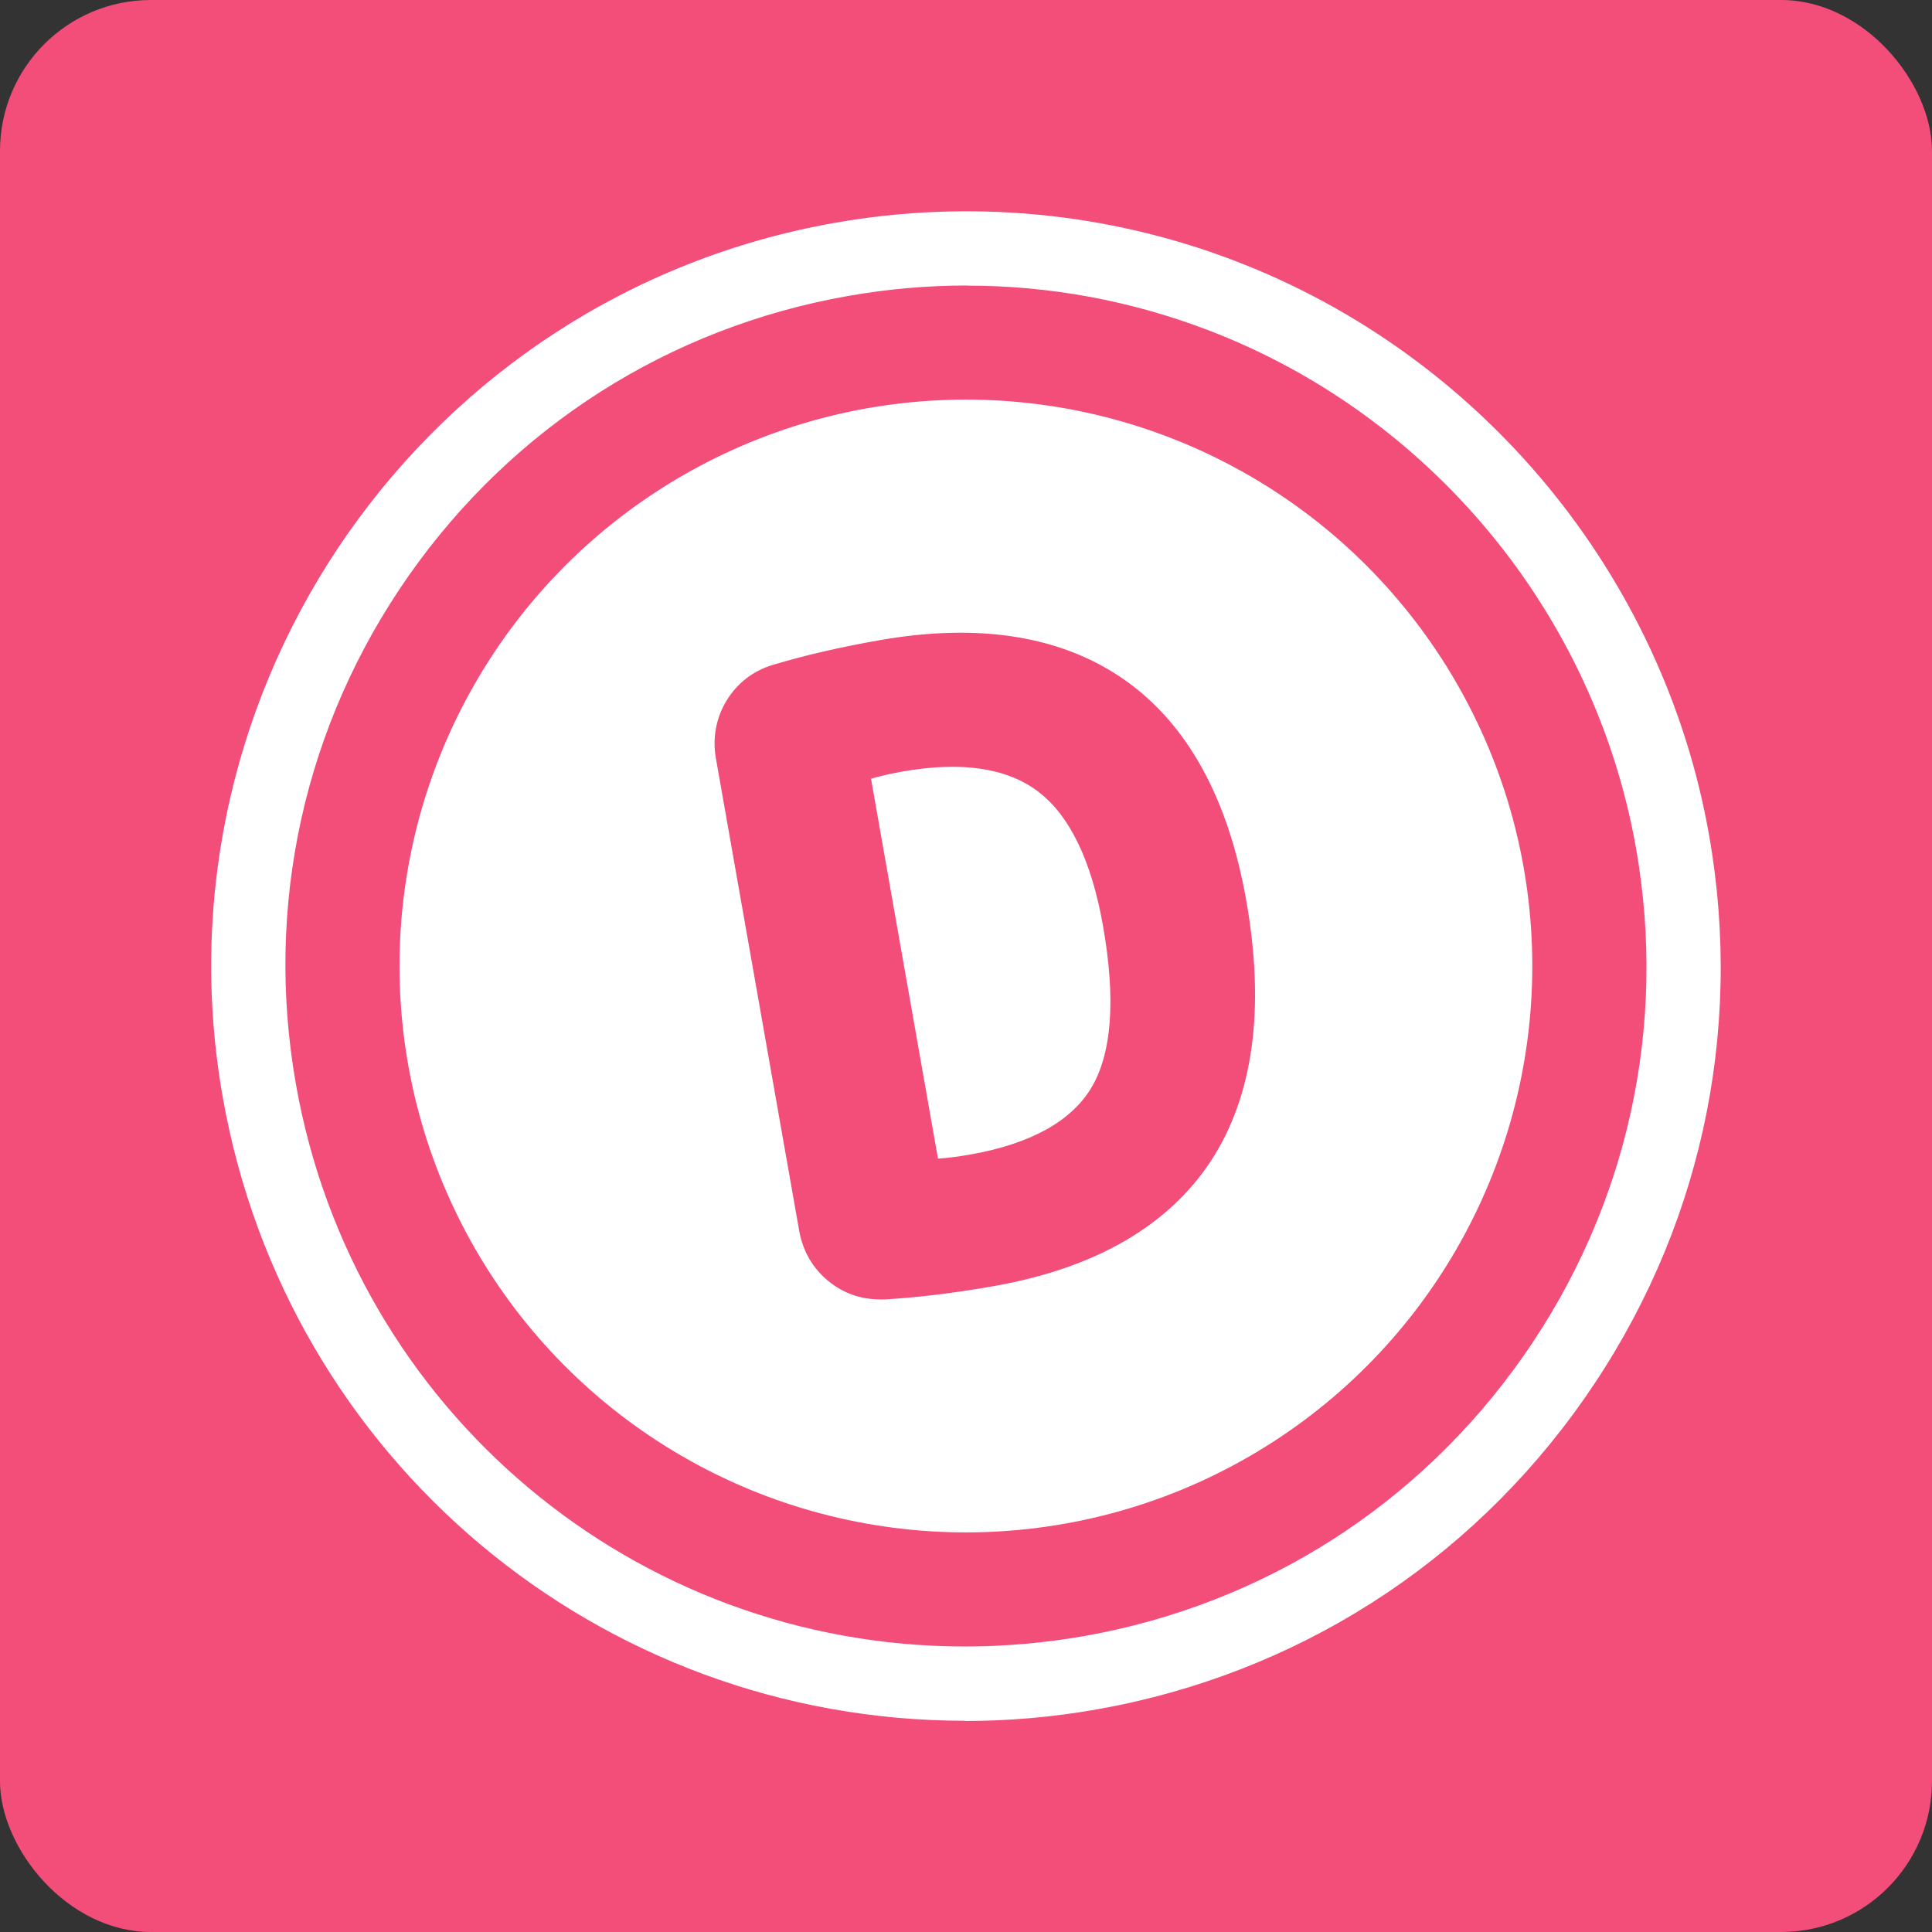
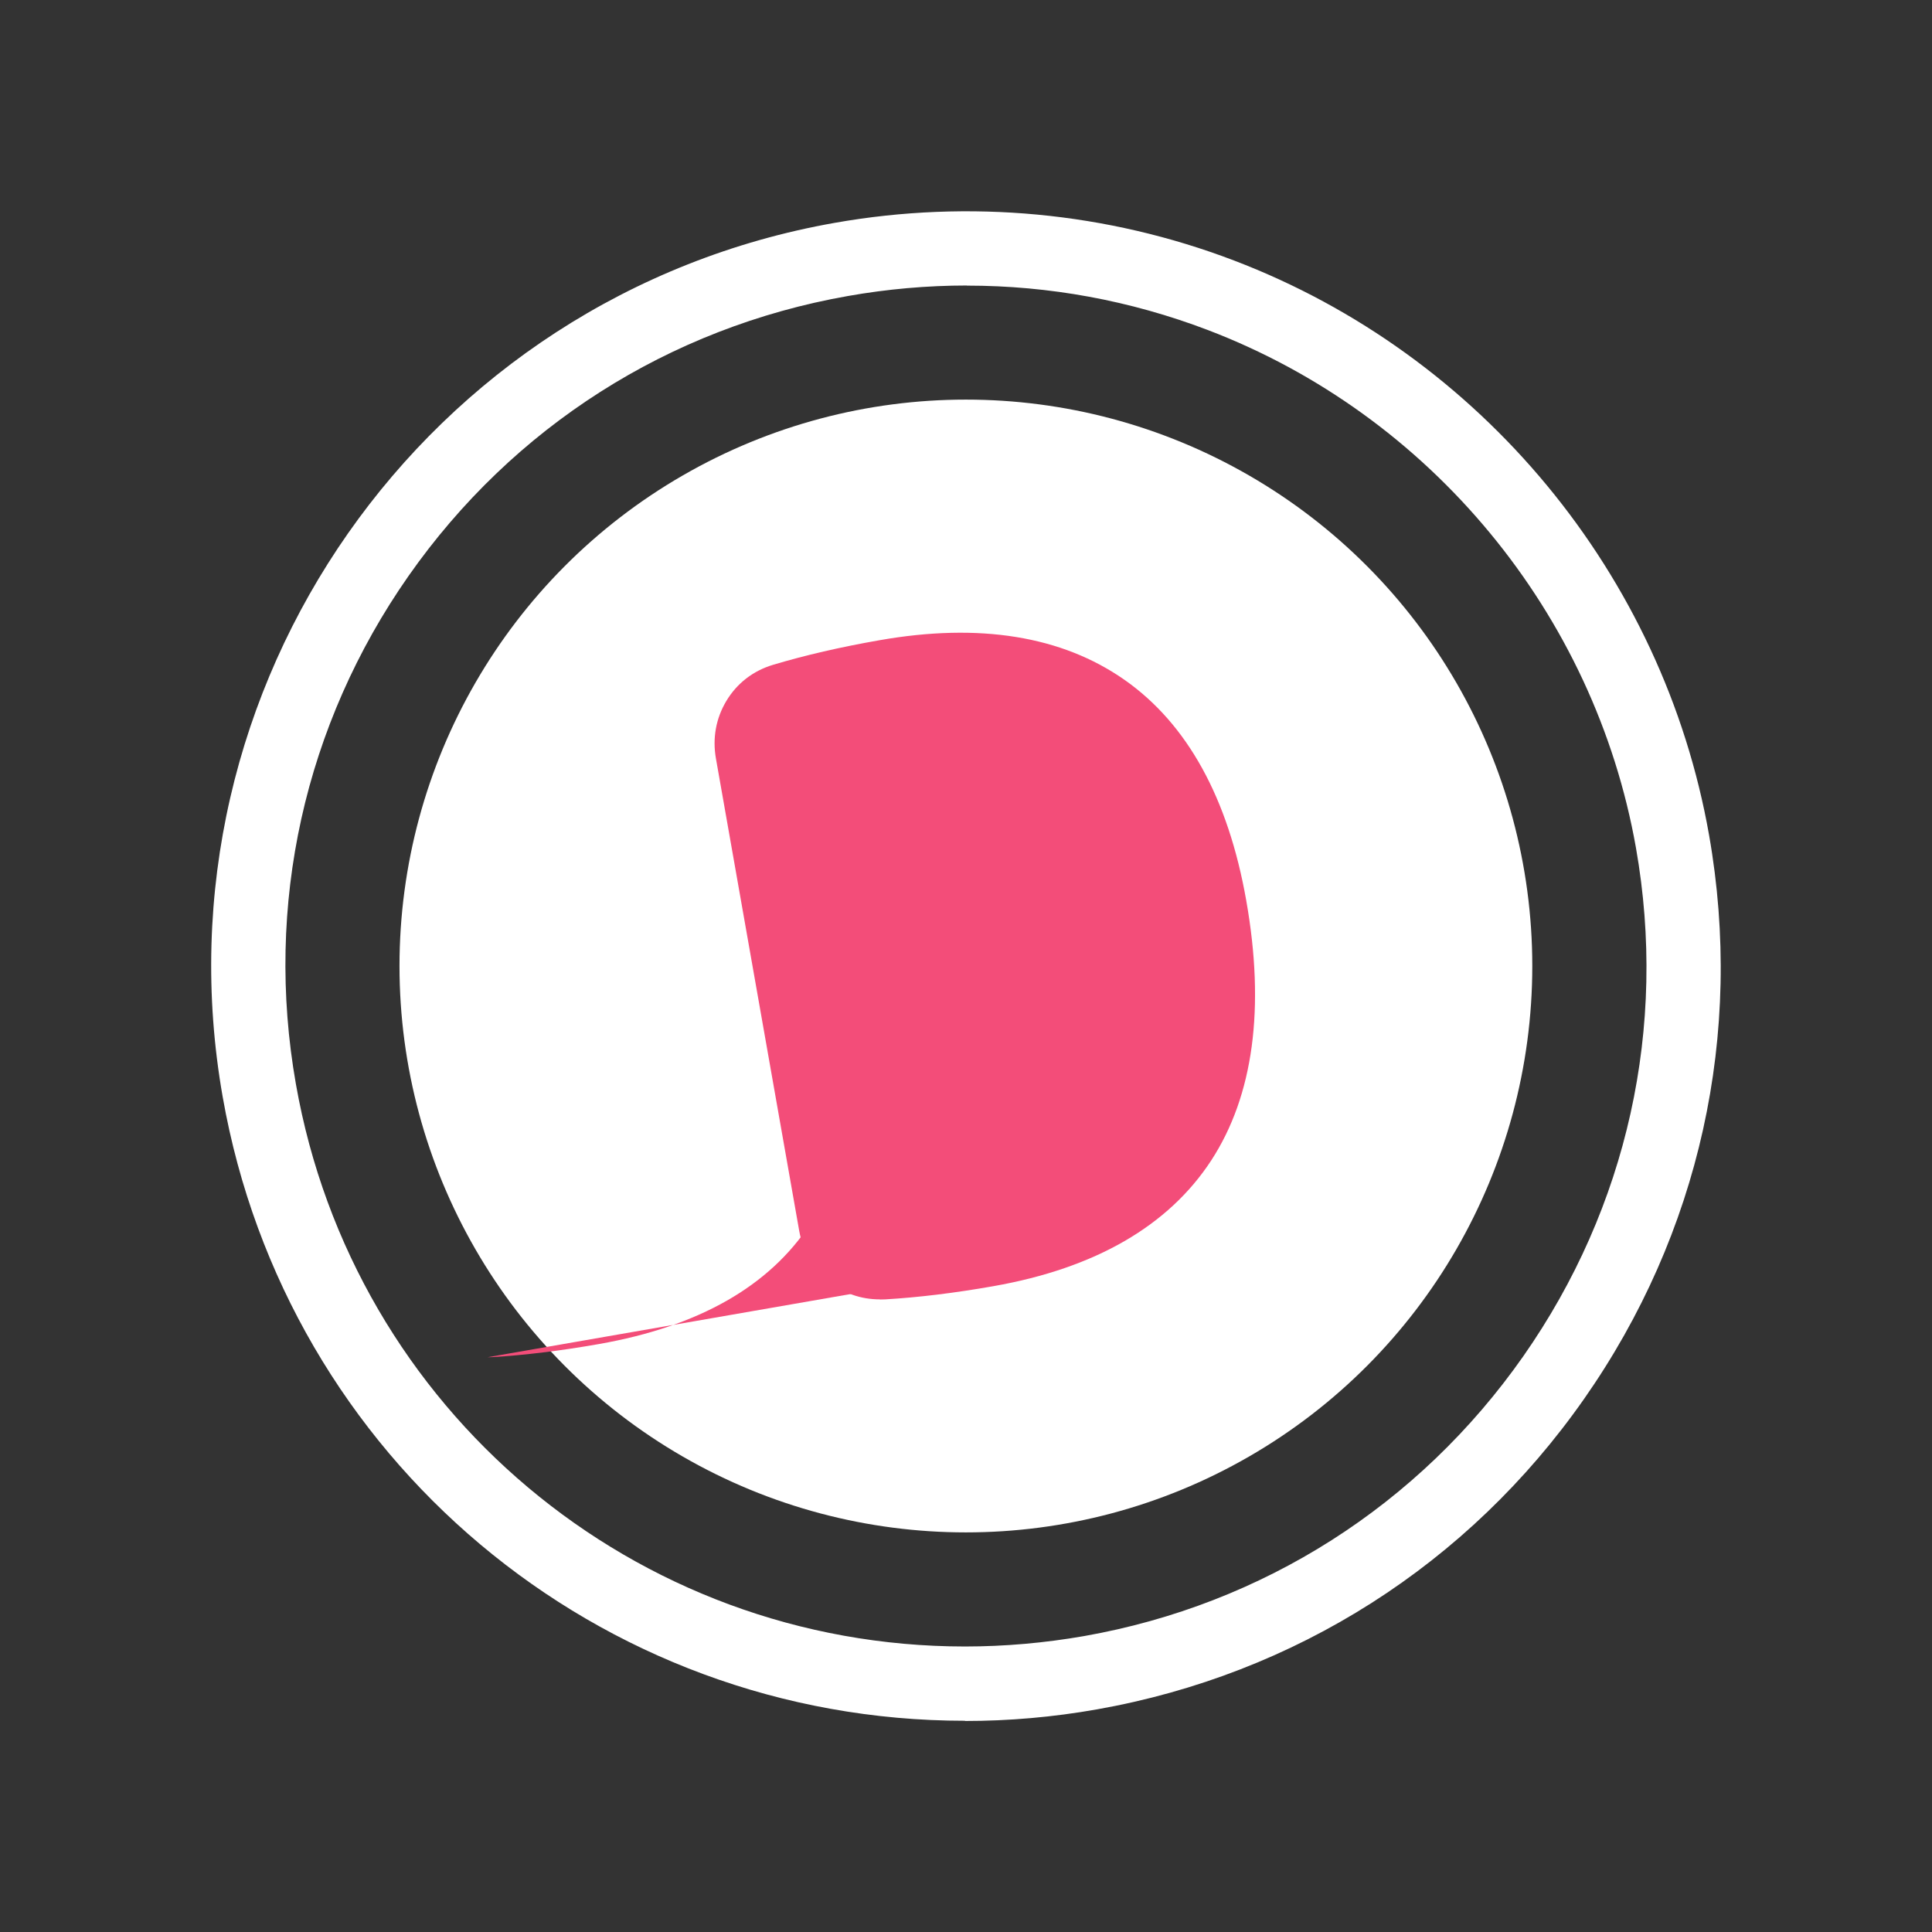
<svg xmlns="http://www.w3.org/2000/svg" viewBox="0 0 180 180">
  <rect x="0" y="0" width="180" height="180" fill="#333333" stroke="none" />
-   <rect fill="#f34d79" height="180" rx="14.06" width="180" />
  <path d="m90.08 24.85c7.9 0 15.66 1.43 23.05 4.25 21.34 8.13 37.05 27.13 41.01 49.59 3.02 17.13-.81 34.42-10.79 48.67s-24.91 23.76-42.04 26.78c-3.77.66-7.6 1-11.39 1-31.62 0-58.56-22.64-64.06-53.84-3.02-17.13.81-34.42 10.79-48.67s24.91-23.76 42.04-26.78c3.77-.66 7.6-1 11.39-1m0-3.43c-3.95 0-7.96.34-11.99 1.05-37.29 6.58-62.19 42.14-55.62 79.43 5.87 33.26 34.79 56.67 67.44 56.67 3.95 0 7.96-.34 11.99-1.05 37.29-6.58 62.19-42.14 55.62-79.43-4.35-24.65-21.36-43.89-43.17-52.2-7.62-2.9-15.82-4.47-24.28-4.47z" fill="#fff" />
  <path d="m89.91 160.32c-34.14 0-63.23-24.44-69.16-58.11-6.73-38.18 18.85-74.72 57.03-81.45 12.54-2.21 25.37-1 37.19 3.51 23.03 8.78 39.99 29.29 44.26 53.53 3.26 18.5-.87 37.15-11.65 52.54-10.77 15.39-26.89 25.65-45.39 28.92-4.07.72-8.2 1.08-12.29 1.08zm.17-133.72c-3.69 0-7.42.33-11.09.98-16.67 2.94-31.2 12.2-40.92 26.07-9.71 13.87-13.44 30.69-10.5 47.36 5.35 30.36 31.57 52.39 62.34 52.39 3.69 0 7.42-.33 11.09-.97 16.67-2.94 31.2-12.2 40.92-26.07 9.71-13.87 13.44-30.69 10.5-47.36-3.86-21.85-19.15-40.35-39.91-48.26-7.2-2.74-14.74-4.13-22.43-4.13z" fill="#fff" />
  <circle cx="89.99" cy="90" fill="#fff" r="52.77" />
  <g fill="#f34d79">
    <path d="m82.28 118.16c-1.24.07-2.32-.28-3.25-1.04s-1.51-1.74-1.72-2.95l-7.76-44.01c-.21-1.21-.01-2.33.6-3.36.62-1.03 1.52-1.73 2.7-2.09 2.85-.85 6.04-1.59 9.57-2.21 8.57-1.51 15.46-.44 20.67 3.21s8.6 9.88 10.15 18.69c3.29 18.64-3.79 29.5-21.22 32.57-3.53.62-6.78 1.02-9.75 1.2zm-4.31-46.94 6.89 39.07c.07.39.3.6.71.62 1.7 0 3.46-.16 5.3-.49 6.44-1.14 10.84-3.62 13.21-7.46s2.88-9.58 1.53-17.23c-1.21-6.87-3.62-11.66-7.21-14.34-3.59-2.69-8.54-3.47-14.83-2.36-1.84.32-3.56.78-5.15 1.36-.37.17-.52.44-.45.83z" />
-     <path d="m81.97 120.09c-1.56 0-2.95-.5-4.16-1.48-1.3-1.06-2.1-2.44-2.4-4.11l-7.76-44.01c-.3-1.67-.01-3.24.85-4.68.87-1.45 2.15-2.44 3.8-2.94 2.93-.87 6.22-1.64 9.8-2.27 9.05-1.6 16.49-.41 22.11 3.53s9.3 10.64 10.94 19.93c3.49 19.81-4.17 31.52-22.78 34.8-3.58.63-6.93 1.04-9.97 1.22-.14 0-.28.01-.42.01zm.31-1.93h.02zm7.2-54.4c-2.1 0-4.34.21-6.72.63-3.43.6-6.58 1.33-9.36 2.16-.72.22-1.23.61-1.6 1.23-.38.64-.5 1.29-.36 2.04l7.76 44.01c.13.76.46 1.33 1.04 1.8.56.46 1.16.65 1.93.61 2.89-.17 6.09-.56 9.52-1.17 16.32-2.88 22.75-12.8 19.66-30.34-1.45-8.25-4.6-14.12-9.36-17.45-3.34-2.34-7.54-3.52-12.52-3.52zm-3.89 49.08h-.02c-1.41-.09-2.38-.96-2.6-2.22l-6.89-39.07c-.22-1.25.39-2.4 1.56-2.92 1.82-.67 3.66-1.15 5.6-1.5 6.81-1.2 12.3-.29 16.32 2.72 3.98 2.98 6.66 8.21 7.95 15.55 1.45 8.21.86 14.28-1.78 18.58-2.66 4.31-7.55 7.11-14.52 8.34-1.94.34-3.83.51-5.63.51zm1.17-2.89h.02zm-6.72-38.08 6.54 37.1c1.23-.05 2.58-.2 3.96-.44 5.84-1.03 9.85-3.24 11.91-6.58 2.1-3.41 2.53-8.75 1.27-15.89-1.12-6.34-3.29-10.76-6.47-13.14-3.13-2.34-7.62-3.02-13.34-2.01-1.36.24-2.66.56-3.87.94z" />
-     <path d="m81.98 119.14c-1.34 0-2.53-.42-3.57-1.26-1.11-.91-1.81-2.1-2.06-3.54l-7.76-44.01c-.25-1.44 0-2.8.73-4.03.74-1.24 1.84-2.09 3.26-2.52 2.88-.86 6.14-1.61 9.68-2.24 8.8-1.55 16-.42 21.4 3.37 5.41 3.79 8.96 10.29 10.55 19.32 1.68 9.53.68 17.21-2.98 22.82-3.67 5.64-10.07 9.3-19.03 10.87-3.54.63-6.86 1.03-9.86 1.21-.12 0-.24.01-.36.01zm.3-.98h.02zm7.2-55.35c-2.16 0-4.45.21-6.89.64-3.47.61-6.65 1.35-9.46 2.19-.95.29-1.65.83-2.15 1.65-.5.83-.65 1.71-.48 2.7l7.76 44.01c.17.98.62 1.76 1.37 2.37.74.6 1.57.87 2.58.82 2.93-.17 6.17-.57 9.64-1.18 8.4-1.48 14.36-4.85 17.73-10.02 3.38-5.19 4.29-12.4 2.7-21.42-1.5-8.51-4.78-14.58-9.75-18.06-3.5-2.46-7.88-3.69-13.06-3.69zm-3.89 49.08h-.02c-.92-.06-1.52-.59-1.67-1.43l-6.89-39.07c-.15-.83.23-1.54 1.01-1.89 1.71-.62 3.5-1.09 5.38-1.43 6.54-1.15 11.79-.3 15.58 2.54 3.78 2.83 6.34 7.86 7.59 14.95 1.39 7.86.83 13.88-1.66 17.91-2.51 4.07-7.18 6.73-13.87 7.91-1.88.33-3.72.5-5.46.5zm-6.62-40.66 6.82 38.71c1.54-.01 3.21-.17 4.92-.47 6.12-1.08 10.35-3.44 12.55-7.01 2.23-3.61 2.7-9.18 1.4-16.55-1.16-6.59-3.46-11.21-6.84-13.73-3.35-2.51-8.09-3.24-14.08-2.19-1.69.3-3.3.72-4.78 1.24zm-.04-.19-.96.18.96-.17s0 0 0 0z" />
+     <path d="m81.97 120.09c-1.56 0-2.95-.5-4.16-1.48-1.3-1.06-2.1-2.44-2.4-4.11l-7.76-44.01s9.3 10.64 10.94 19.93c3.49 19.81-4.17 31.52-22.78 34.8-3.58.63-6.93 1.04-9.97 1.22-.14 0-.28.01-.42.01zm.31-1.93h.02zm7.2-54.4c-2.1 0-4.34.21-6.72.63-3.43.6-6.58 1.33-9.36 2.16-.72.22-1.23.61-1.6 1.23-.38.64-.5 1.29-.36 2.04l7.76 44.01c.13.76.46 1.33 1.04 1.8.56.46 1.16.65 1.93.61 2.89-.17 6.09-.56 9.52-1.17 16.32-2.88 22.75-12.8 19.66-30.34-1.45-8.25-4.6-14.12-9.36-17.45-3.34-2.34-7.54-3.52-12.52-3.52zm-3.89 49.08h-.02c-1.41-.09-2.38-.96-2.6-2.22l-6.89-39.07c-.22-1.25.39-2.4 1.56-2.92 1.82-.67 3.66-1.15 5.6-1.5 6.81-1.2 12.3-.29 16.32 2.72 3.98 2.98 6.66 8.21 7.95 15.55 1.45 8.21.86 14.28-1.78 18.58-2.66 4.31-7.55 7.11-14.52 8.34-1.94.34-3.83.51-5.63.51zm1.17-2.89h.02zm-6.72-38.08 6.54 37.1c1.23-.05 2.58-.2 3.96-.44 5.84-1.03 9.85-3.24 11.91-6.58 2.1-3.41 2.53-8.75 1.27-15.89-1.12-6.34-3.29-10.76-6.47-13.14-3.13-2.34-7.62-3.02-13.34-2.01-1.36.24-2.66.56-3.87.94z" />
    <path d="m81.98 121.06c-1.79 0-3.4-.57-4.78-1.69-1.48-1.21-2.4-2.79-2.74-4.7l-7.76-44.01c-.33-1.88 0-3.73.97-5.35.99-1.65 2.49-2.81 4.35-3.37 2.97-.89 6.3-1.66 9.91-2.29 9.31-1.64 17-.4 22.84 3.69s9.66 11.01 11.34 20.56c1.77 10.02.67 18.17-3.26 24.21-3.98 6.1-10.81 10.05-20.3 11.72-3.62.64-7.01 1.05-10.08 1.23-.17 0-.32.01-.47.01zm7.5-56.33c-2.04 0-4.24.21-6.55.61-3.4.6-6.51 1.32-9.24 2.14-.48.15-.8.39-1.05.8-.26.43-.33.84-.23 1.37l7.76 44.01c.09.53.3.89.7 1.21.38.31.74.42 1.27.39 2.84-.17 6.01-.56 9.4-1.15 7.85-1.39 13.39-4.47 16.45-9.18 3.11-4.76 3.92-11.51 2.42-20.04-1.41-7.98-4.42-13.64-8.96-16.82-3.17-2.22-7.19-3.34-11.95-3.34zm-3.89 49.08h-.02c-1.91-.12-3.26-1.3-3.56-3.02l-6.89-39.07c-.3-1.7.53-3.27 2.12-3.98 1.91-.7 3.83-1.21 5.83-1.56 7.08-1.25 12.83-.27 17.07 2.9 4.19 3.13 6.99 8.57 8.33 16.16 1.47 8.33.82 14.81-1.92 19.26-2.81 4.55-7.92 7.51-15.17 8.79-1.99.35-3.94.53-5.79.53zm-4.44-41.26 6.24 35.4c.96-.07 1.96-.2 2.98-.38 5.56-.98 9.34-3.04 11.25-6.13 1.97-3.2 2.36-8.32 1.14-15.21-1.08-6.09-3.13-10.31-6.09-12.52-2.91-2.18-7.14-2.79-12.59-1.83-1.01.18-1.99.4-2.93.67z" />
  </g>
</svg>